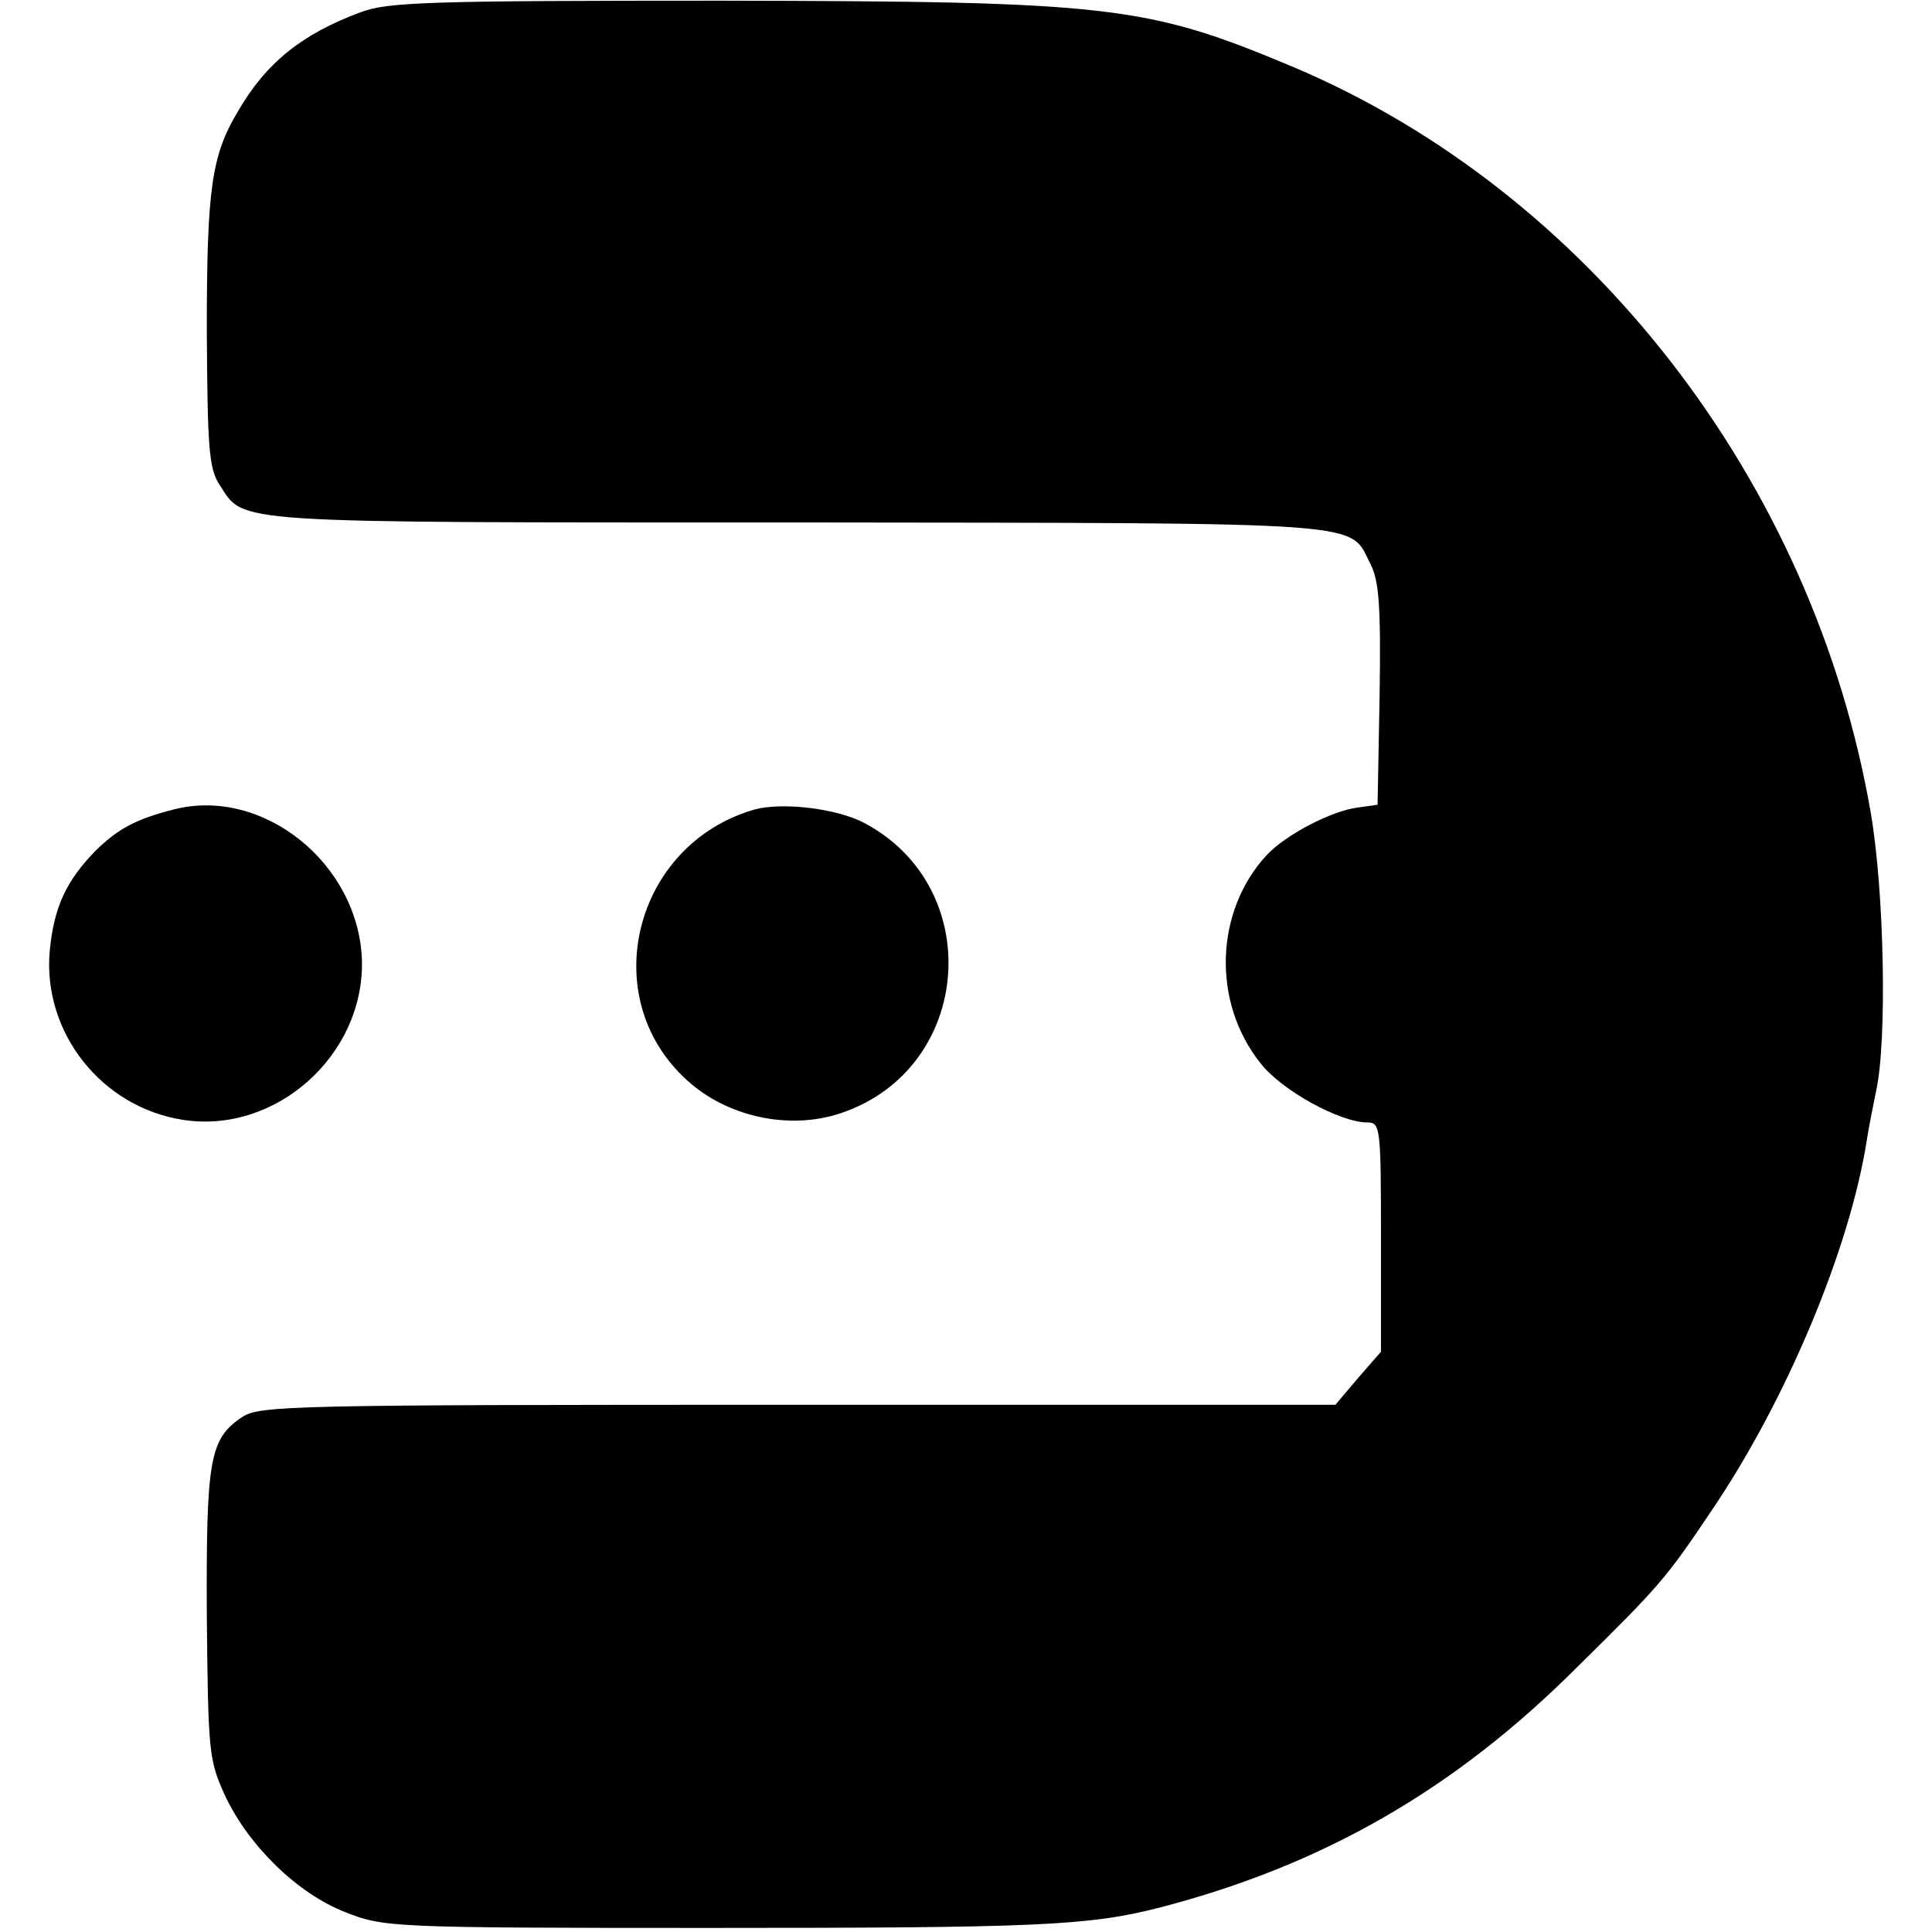
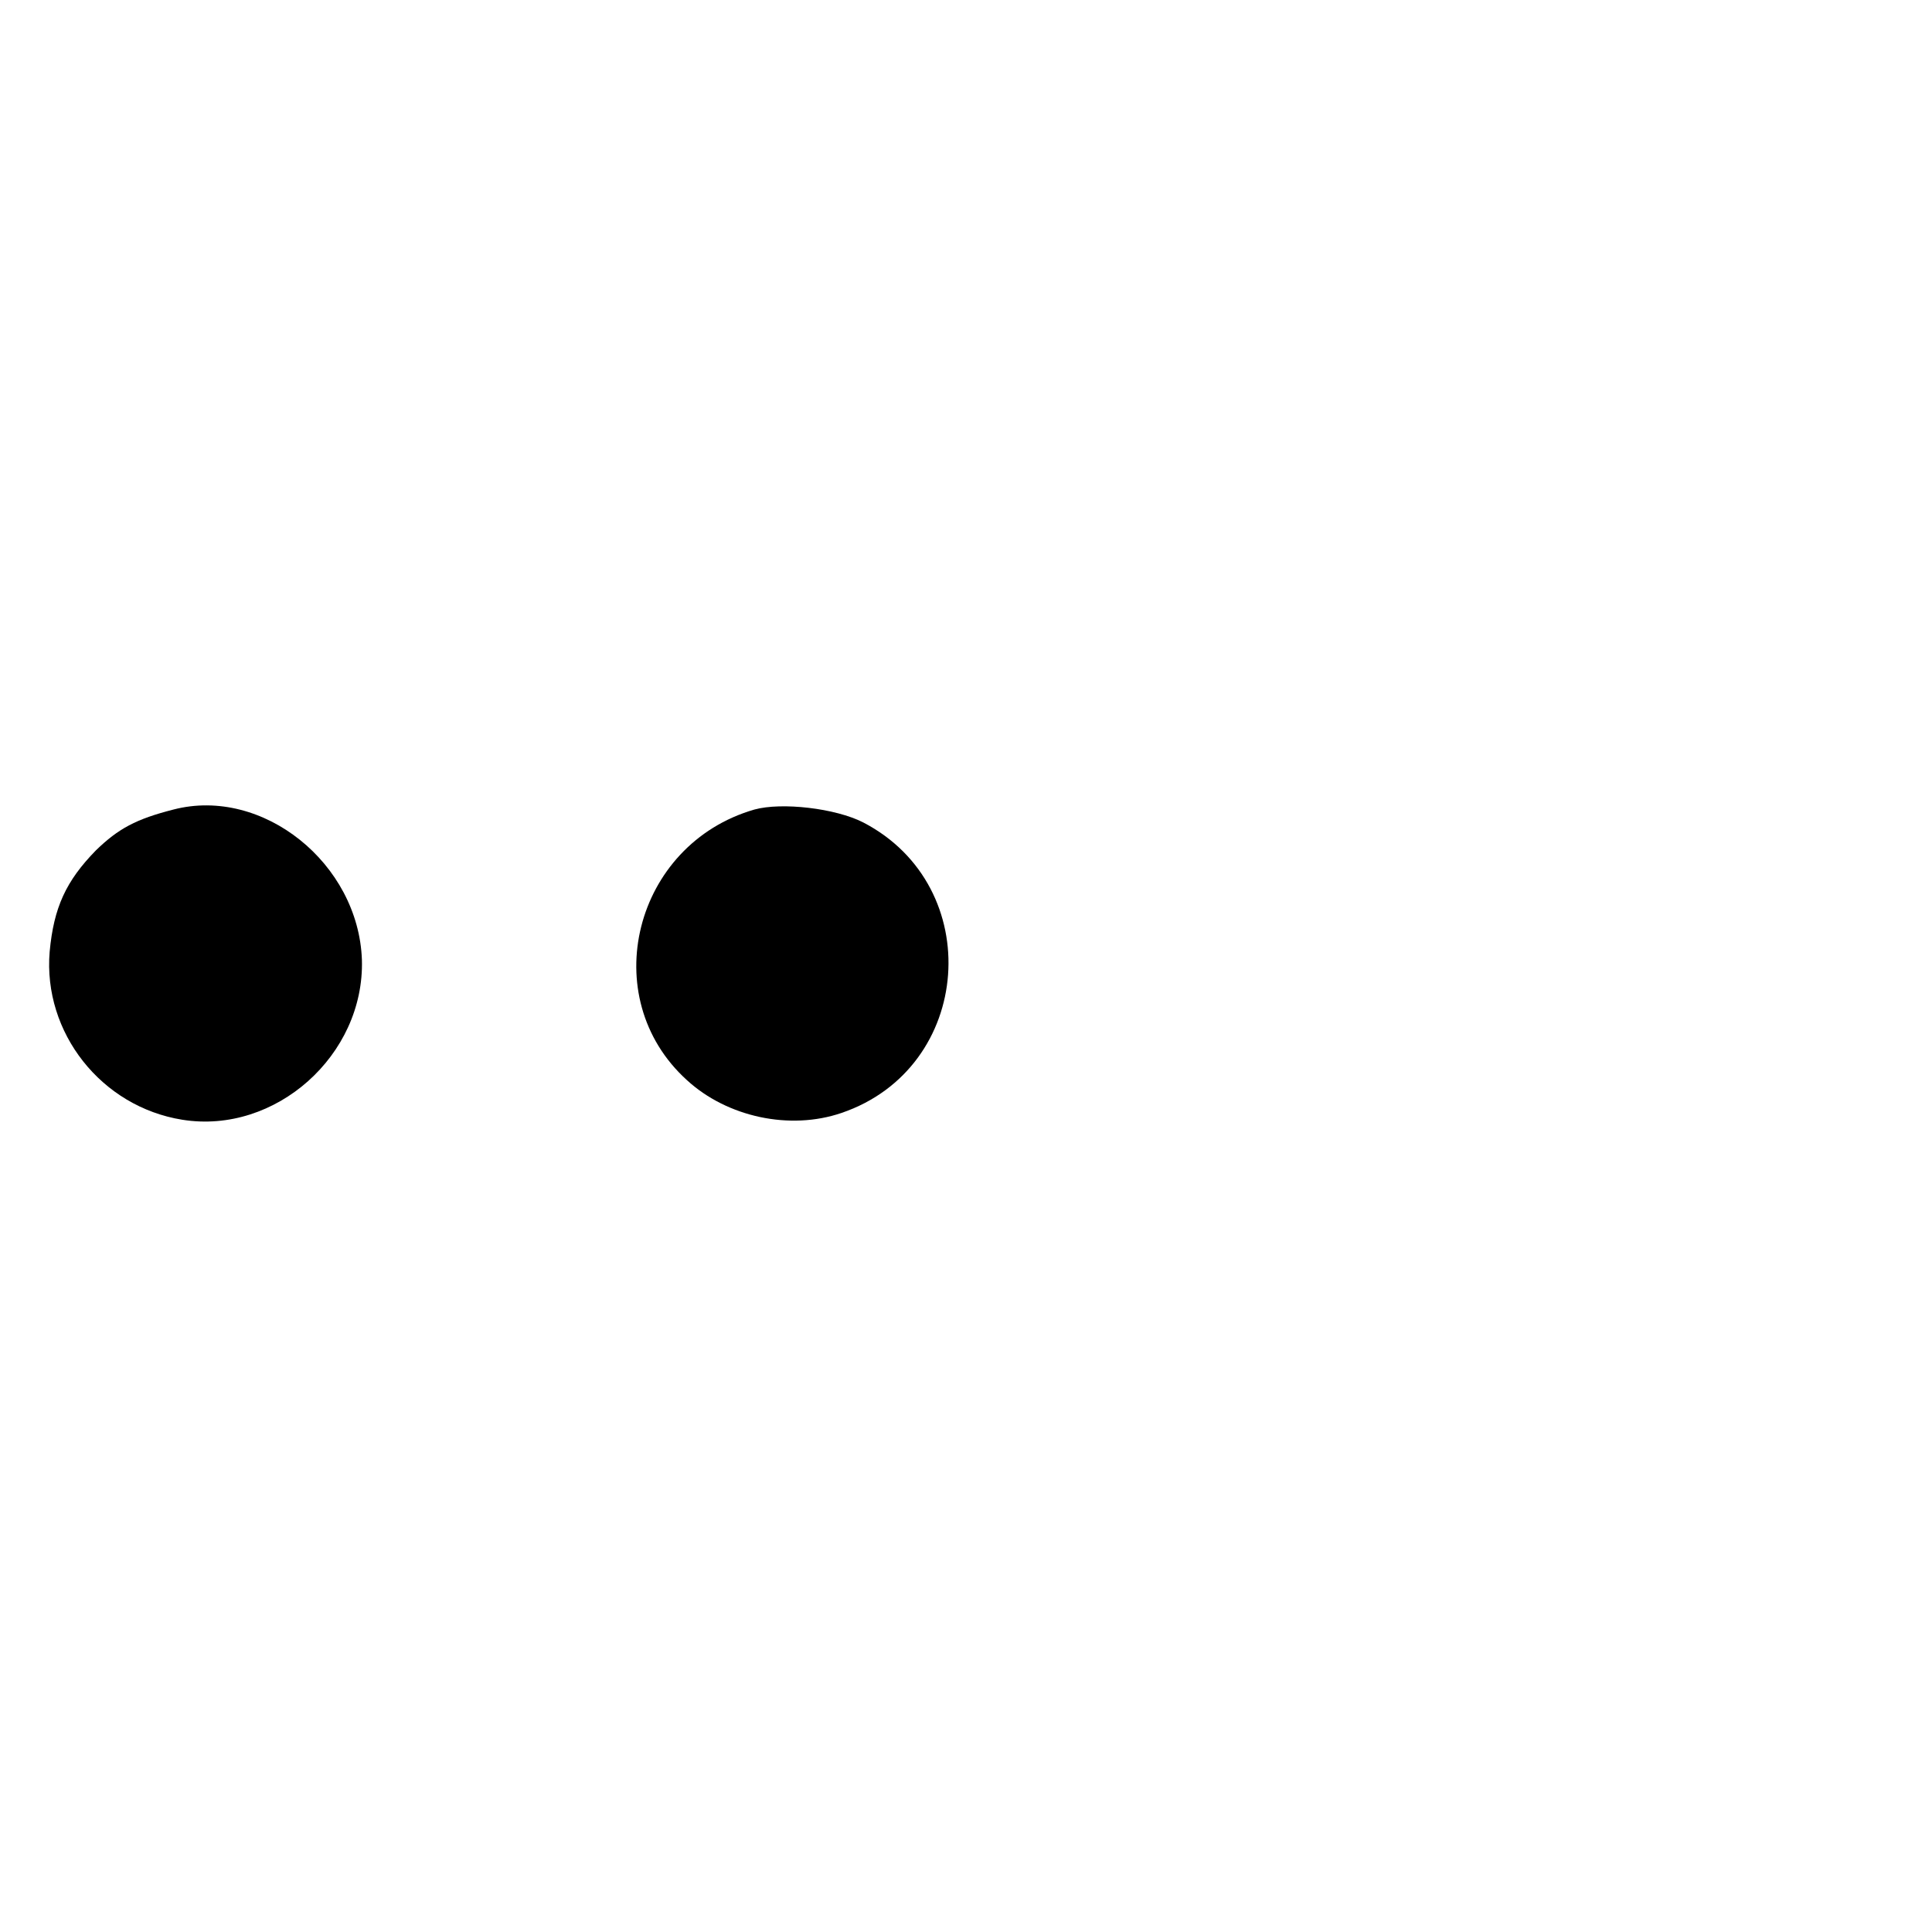
<svg xmlns="http://www.w3.org/2000/svg" version="1.0" width="284pt" height="284pt" viewBox="0 0 284 284" preserveAspectRatio="xMidYMid meet">
  <g transform="translate(0,284) scale(0.1,-0.1)" fill="#000000" stroke="none">
-     <path d="M530 2822 c-86 -32 -139 -74 -181 -147 -38 -64 -45 -113 -45 -320 1 -174 3 -204 19 -228 37 -57 6 -55 851 -55 856 -1 808 2 841 -62 12 -24 15 -61 13 -192 l-3 -161 -29 -4 c-39 -5 -106 -40 -134 -70 -76 -82 -81 -216 -9 -306 31 -40 117 -87 157 -87 19 0 20 -7 20 -168 l0 -169 -34 -39 -33 -39 -790 0 c-745 0 -791 -1 -817 -18 -48 -32 -53 -62 -52 -292 2 -203 3 -212 27 -265 35 -74 107 -144 177 -171 56 -22 66 -23 532 -23 485 0 560 3 665 30 239 62 433 173 613 353 123 121 132 132 199 232 109 161 202 383 227 542 3 20 10 54 14 74 16 73 12 292 -8 408 -84 487 -414 913 -850 1097 -215 90 -266 96 -839 97 -433 0 -491 -2 -531 -17z" />
-     <path d="M255 1650 c-55 -14 -81 -28 -114 -60 -44 -45 -62 -84 -68 -149 -10 -119 76 -228 195 -247 137 -22 268 95 264 235 -5 142 -146 255 -277 221z" />
+     <path d="M255 1650 c-55 -14 -81 -28 -114 -60 -44 -45 -62 -84 -68 -149 -10 -119 76 -228 195 -247 137 -22 268 95 264 235 -5 142 -146 255 -277 221" />
    <path d="M1109 1650 c-177 -51 -234 -276 -99 -398 59 -54 151 -74 227 -48 194 66 213 333 32 427 -41 21 -120 30 -160 19z" />
  </g>
</svg>